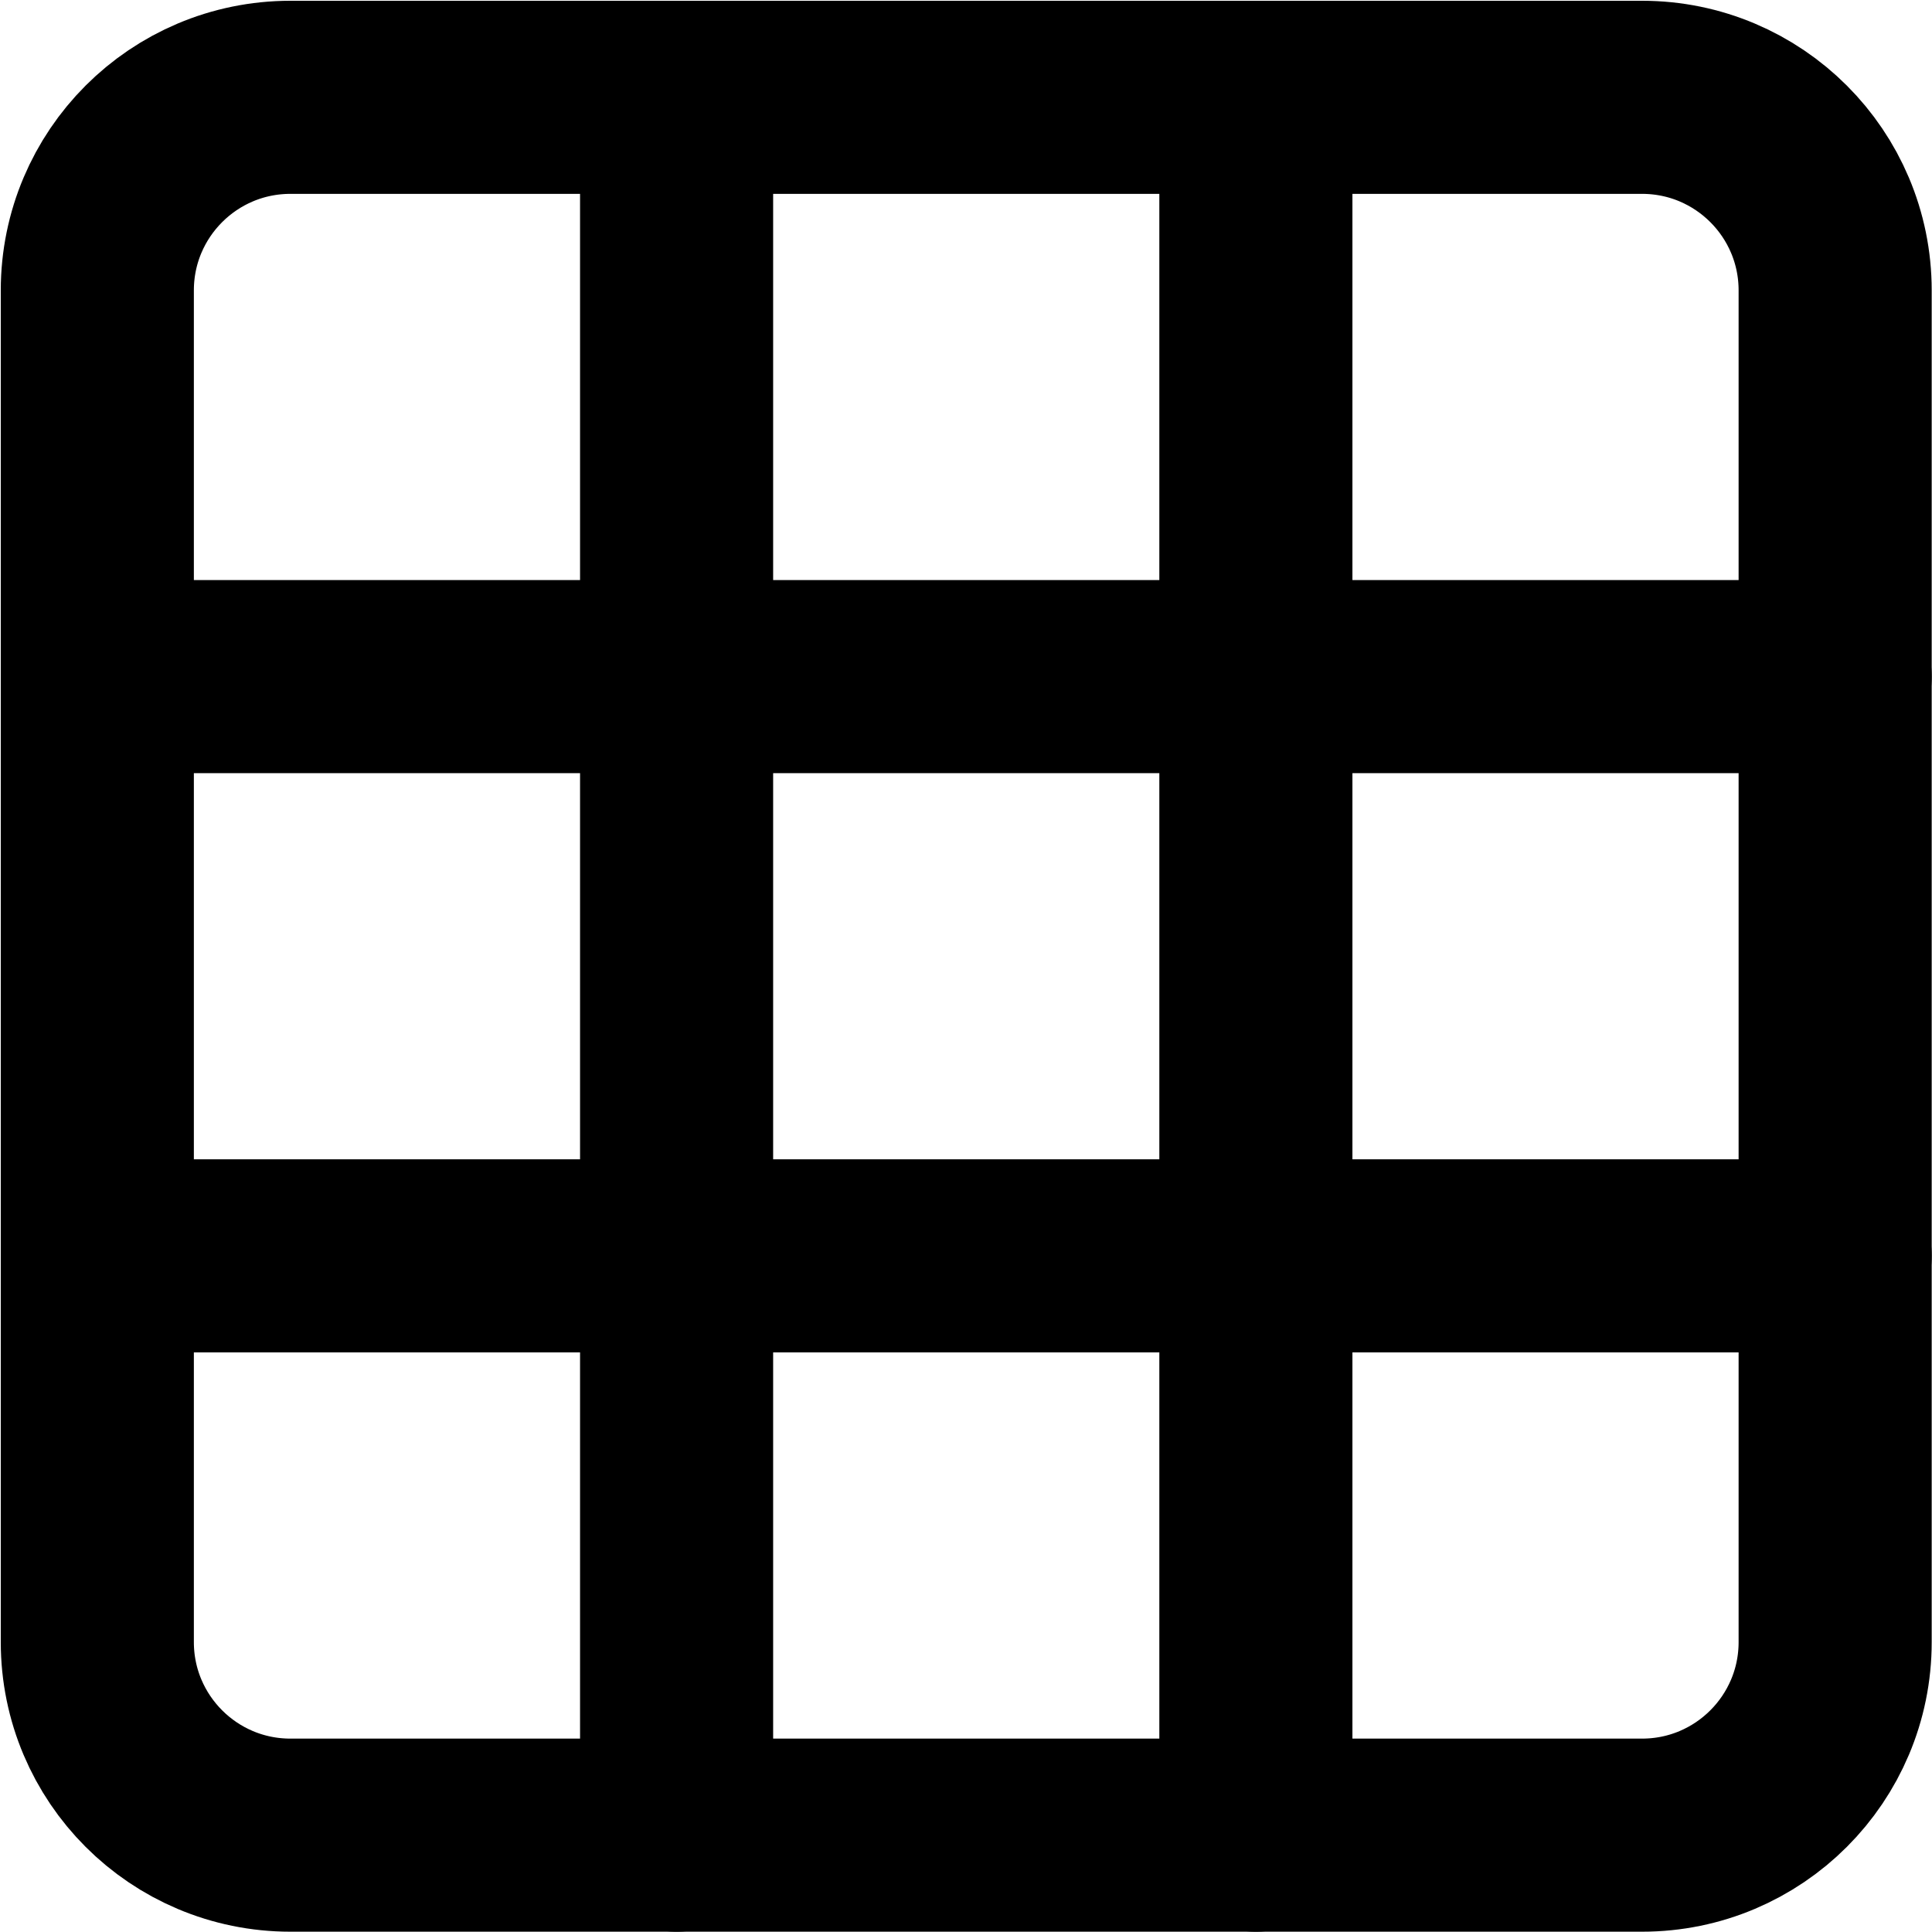
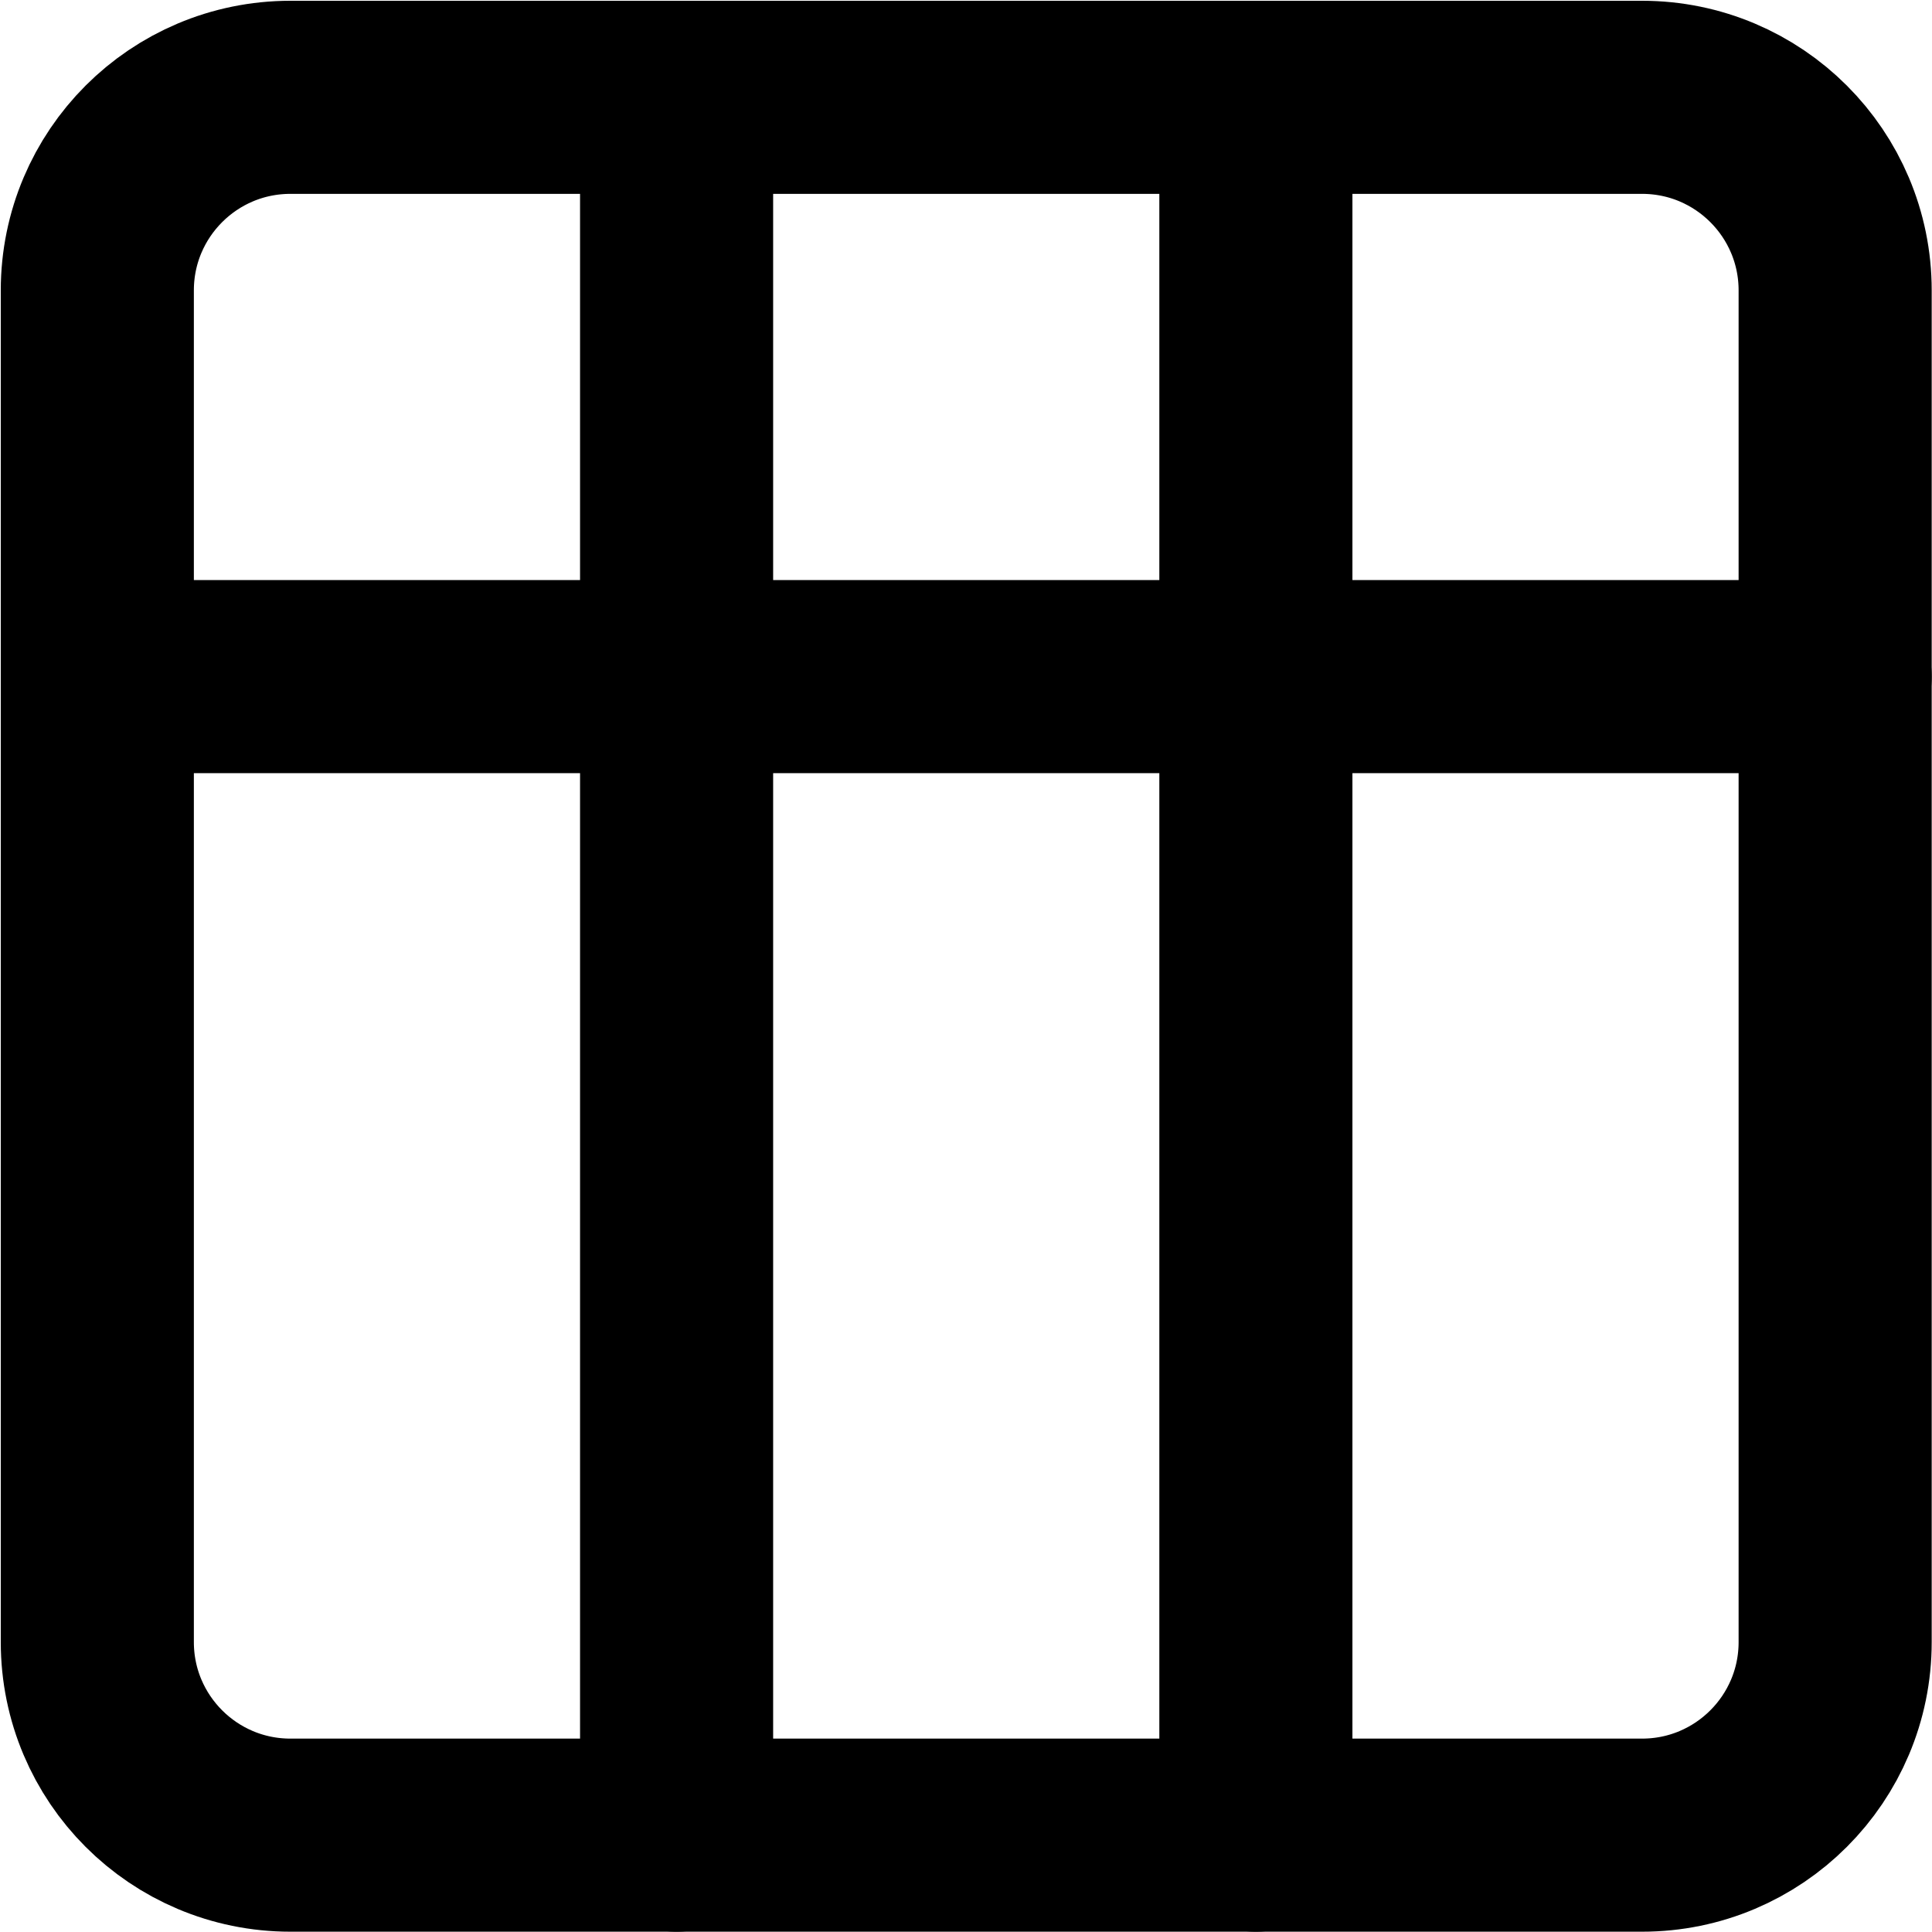
<svg xmlns="http://www.w3.org/2000/svg" version="1.1" width="1000" height="1000">
  <style>
    #light-icon {
      display: inline;
    }
    #dark-icon {
      display: none;
    }

    @media (prefers-color-scheme: dark) {
      #light-icon {
        display: none;
      }
      #dark-icon {
        display: inline;
      }
    }
  </style>
  <g id="light-icon">
    <svg version="1.1" width="1000" height="1000">
      <g>
        <g transform="matrix(1.799,0,0,1.799,0,0)">
          <svg version="1.1" width="556" height="556">
            <svg width="556" height="556" viewBox="0 0 556 556" fill="none">
              <path d="M472.444 28H83.556C52.873 28 28 52.873 28 83.556V472.444C28 503.127 52.873 528 83.556 528H472.444C503.127 528 528 503.127 528 472.444V83.556C528 52.873 503.127 28 472.444 28Z" stroke="black" stroke-width="55.556" stroke-linecap="round" stroke-linejoin="round" />
              <path d="M28 194.669H528" stroke="black" stroke-width="55.556" stroke-linecap="round" stroke-linejoin="round" />
-               <path d="M28 361.331H528" stroke="black" stroke-width="55.556" stroke-linecap="round" stroke-linejoin="round" />
              <path d="M194.666 28V528" stroke="black" stroke-width="55.556" stroke-linecap="round" stroke-linejoin="round" />
              <path d="M361.334 28V528" stroke="black" stroke-width="55.556" stroke-linecap="round" stroke-linejoin="round" />
            </svg>
          </svg>
        </g>
      </g>
    </svg>
  </g>
  <g id="dark-icon">
    <svg version="1.1" width="1000" height="1000">
      <g>
        <g transform="matrix(1.799,0,0,1.799,0,0)">
          <svg version="1.1" width="556" height="556">
            <svg width="556" height="556" viewBox="0 0 556 556" fill="none">
              <path d="M472.444 28H83.556C52.873 28 28 52.873 28 83.556V472.444C28 503.127 52.873 528 83.556 528H472.444C503.127 528 528 503.127 528 472.444V83.556C528 52.873 503.127 28 472.444 28Z" stroke="white" stroke-width="55.556" stroke-linecap="round" stroke-linejoin="round" />
              <path d="M28 194.669H528" stroke="white" stroke-width="55.556" stroke-linecap="round" stroke-linejoin="round" />
              <path d="M28 361.331H528" stroke="white" stroke-width="55.556" stroke-linecap="round" stroke-linejoin="round" />
              <path d="M194.666 28V528" stroke="white" stroke-width="55.556" stroke-linecap="round" stroke-linejoin="round" />
-               <path d="M361.334 28V528" stroke="white" stroke-width="55.556" stroke-linecap="round" stroke-linejoin="round" />
            </svg>
          </svg>
        </g>
      </g>
    </svg>
  </g>
</svg>